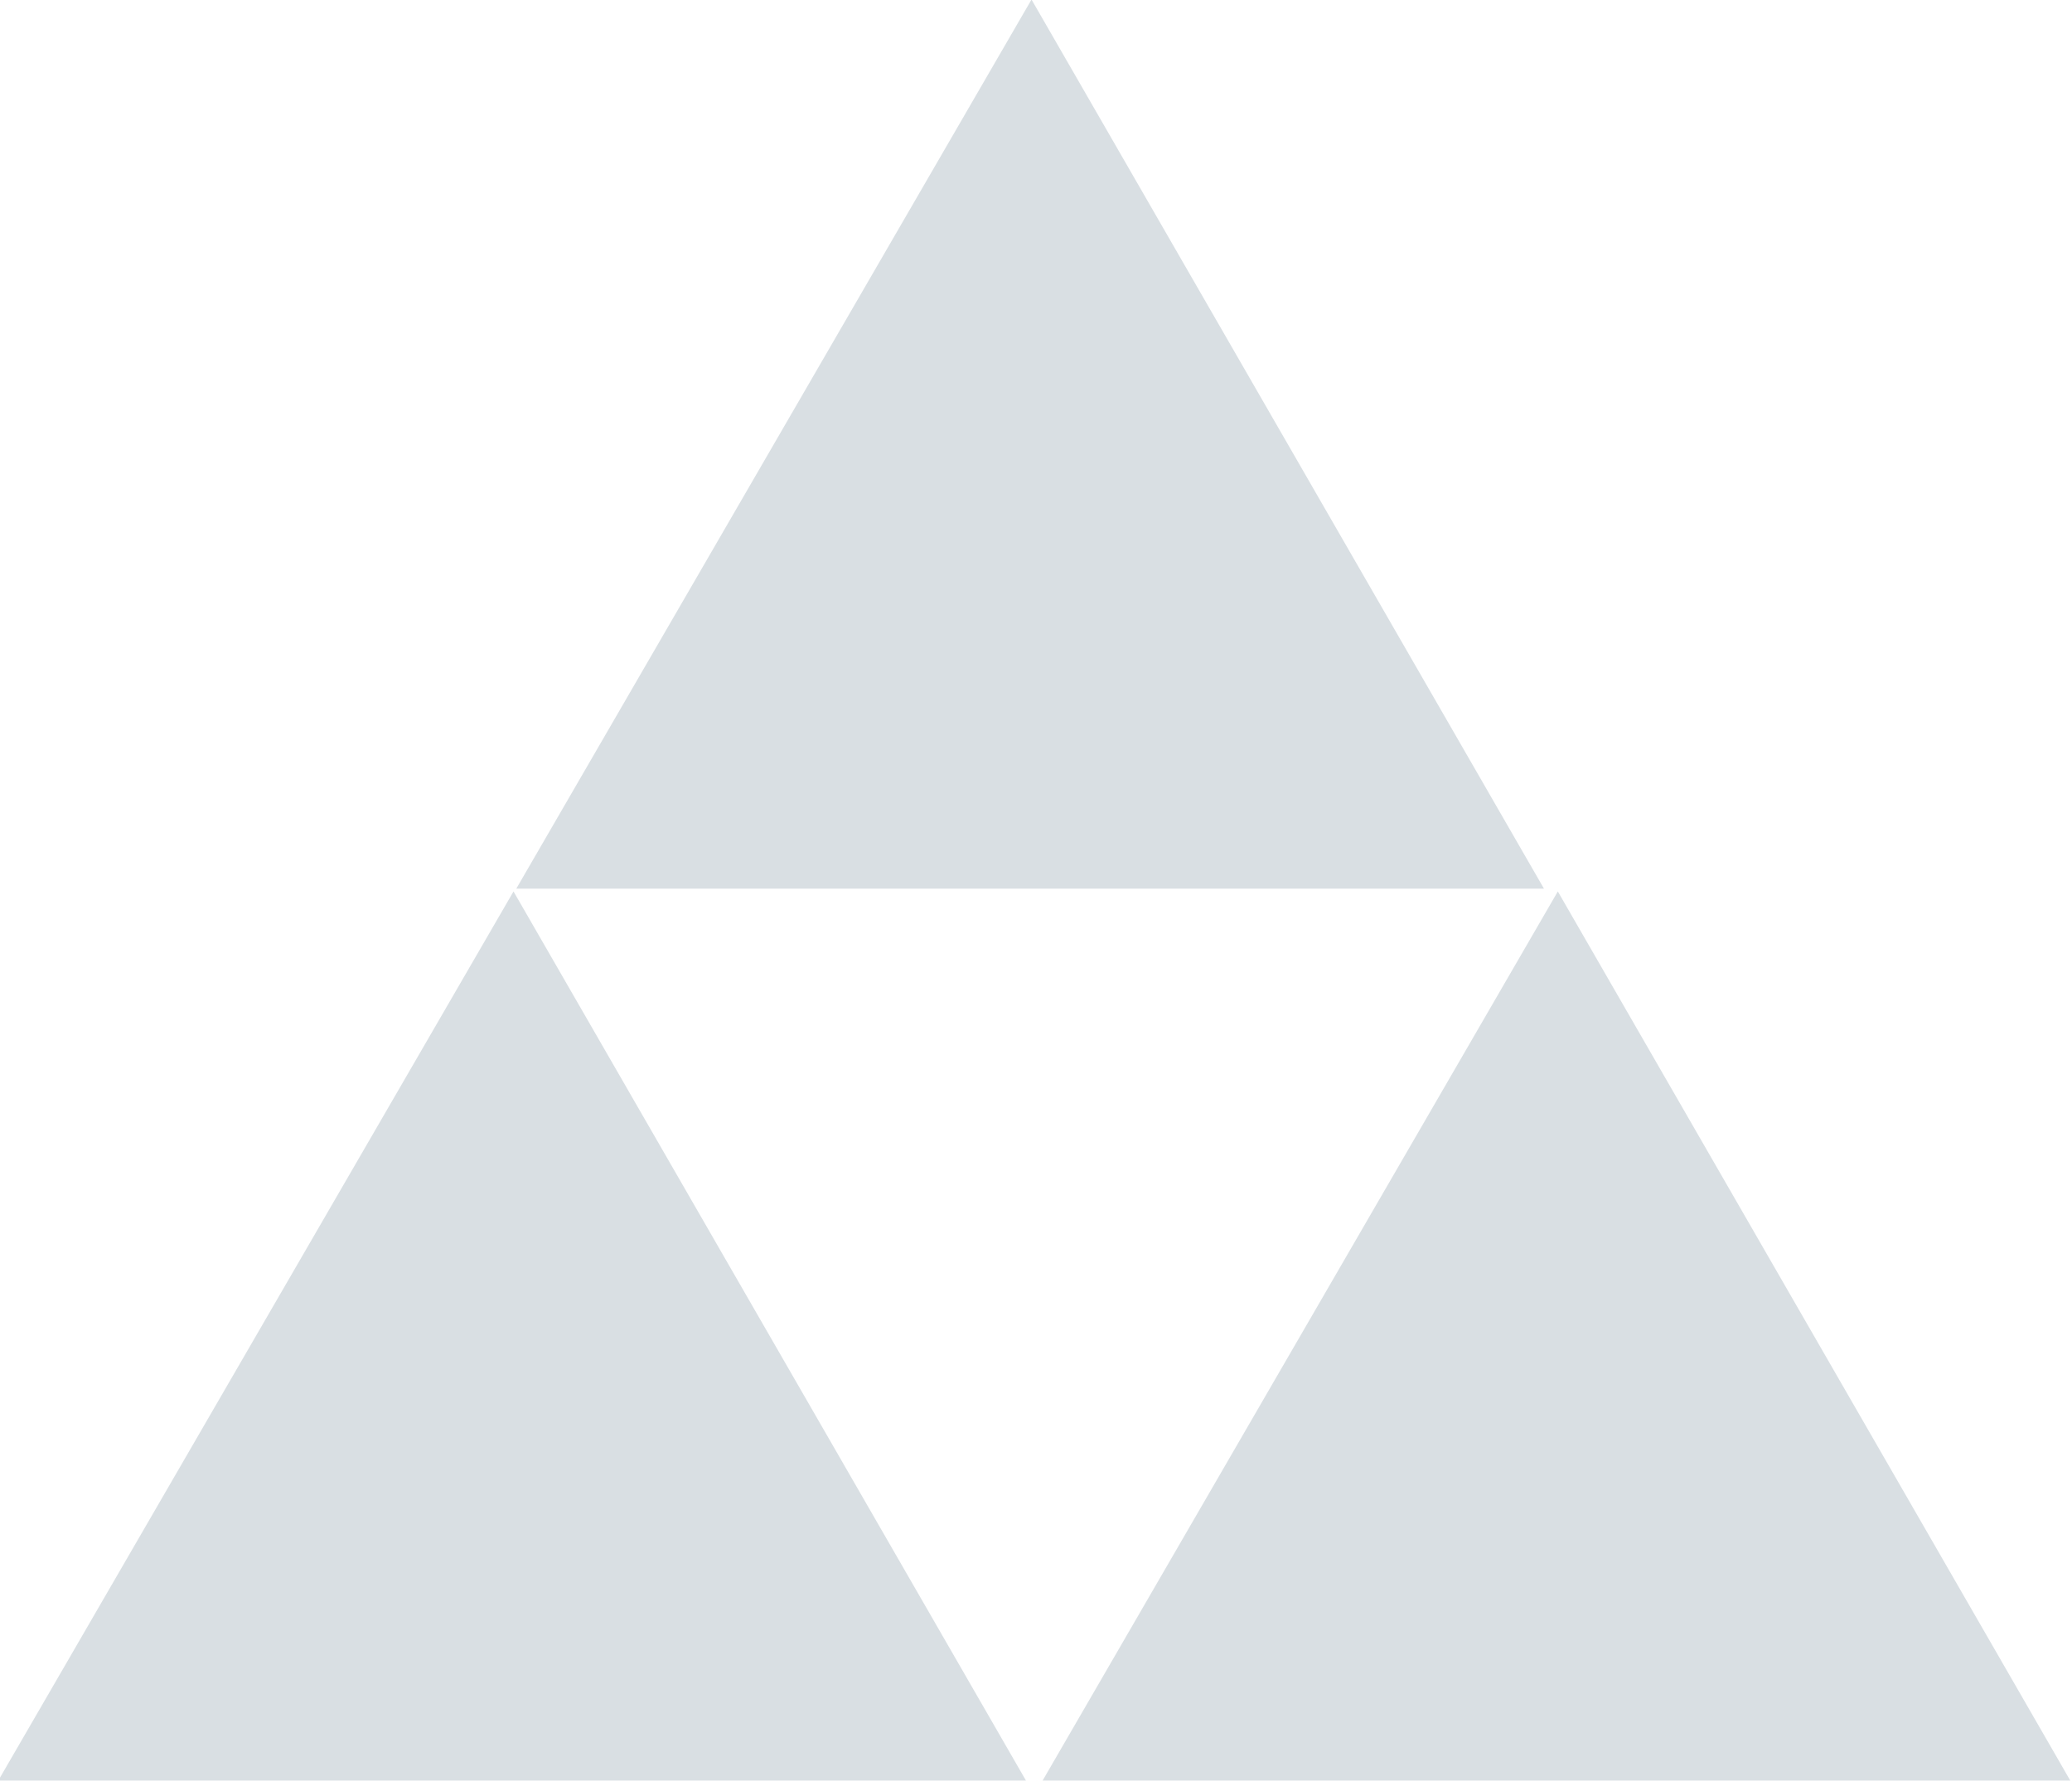
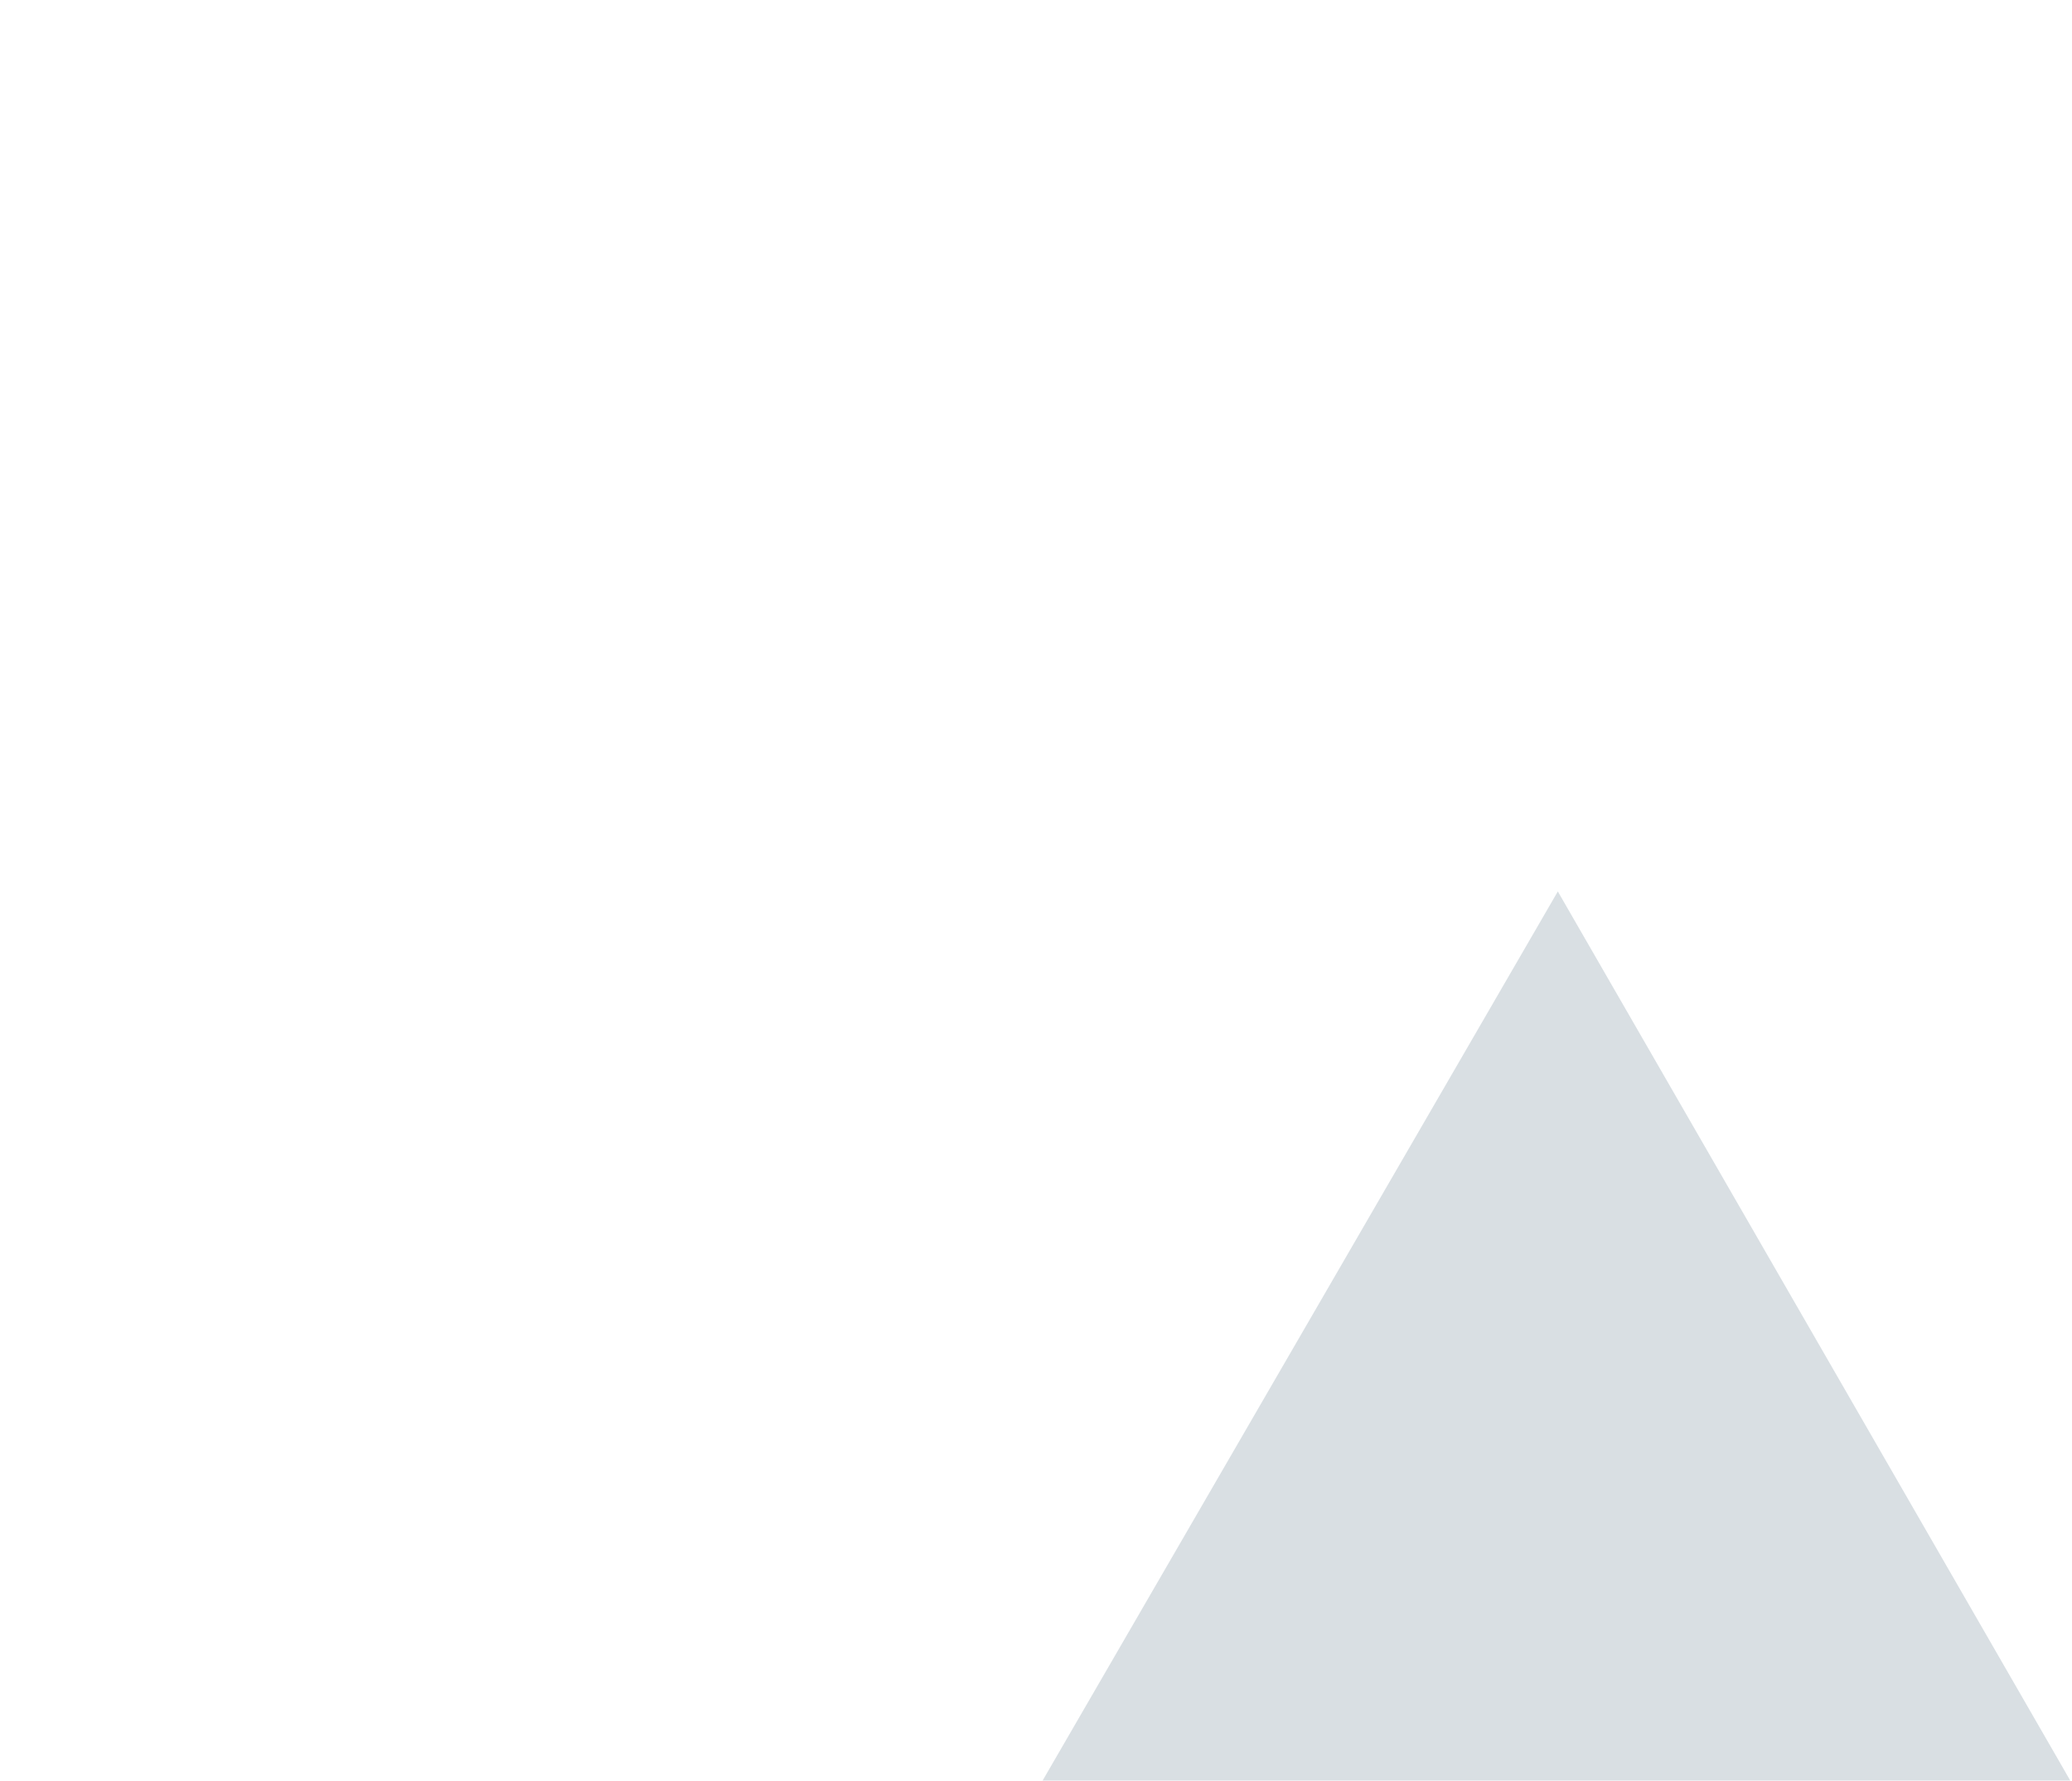
<svg xmlns="http://www.w3.org/2000/svg" xmlns:xlink="http://www.w3.org/1999/xlink" version="1.1" id="Layer_1" x="0px" y="0px" viewBox="0 0 74.8 64.3" style="enable-background:new 0 0 74.8 64.3;" xml:space="preserve">
  <style type="text/css">
	.st0{clip-path:url(#SVGID_2_);}
	.st1{fill-rule:evenodd;clip-rule:evenodd;fill:#D9DFE3;}
	.st2{fill:#D9DFE3;}
</style>
  <g>
    <defs>
-       <path id="SVGID_1_" d="M-138.2-252.6h292c5.5,0,10,4.5,10,10v346c0,5.5-4.5,10-10,10h-292c-5.5,0-10-4.5-10-10v-346    C-148.2-248.1-143.8-252.6-138.2-252.6z" />
+       <path id="SVGID_1_" d="M-138.2-252.6h292c5.5,0,10,4.5,10,10v346c0,5.5-4.5,10-10,10h-292v-346    C-148.2-248.1-143.8-252.6-138.2-252.6z" />
    </defs>
    <clipPath id="SVGID_2_">
      <use xlink:href="#SVGID_1_" style="overflow:visible;" />
    </clipPath>
    <g id="pattern" class="st0">
      <g id="Group_111875" transform="translate(-798.762 -5142.817)">
-         <path id="Path_100378" class="st1" d="M836,5142.8l-18.6,32.1h37.1L836,5142.8z" />
-         <path id="Path_100379" class="st2" d="M817.3,5175l-18.6,32.1h37.1L817.3,5175z" />
        <path id="Path_100380" class="st2" d="M855,5175l-18.6,32.1h37.1L855,5175z" />
      </g>
    </g>
  </g>
</svg>